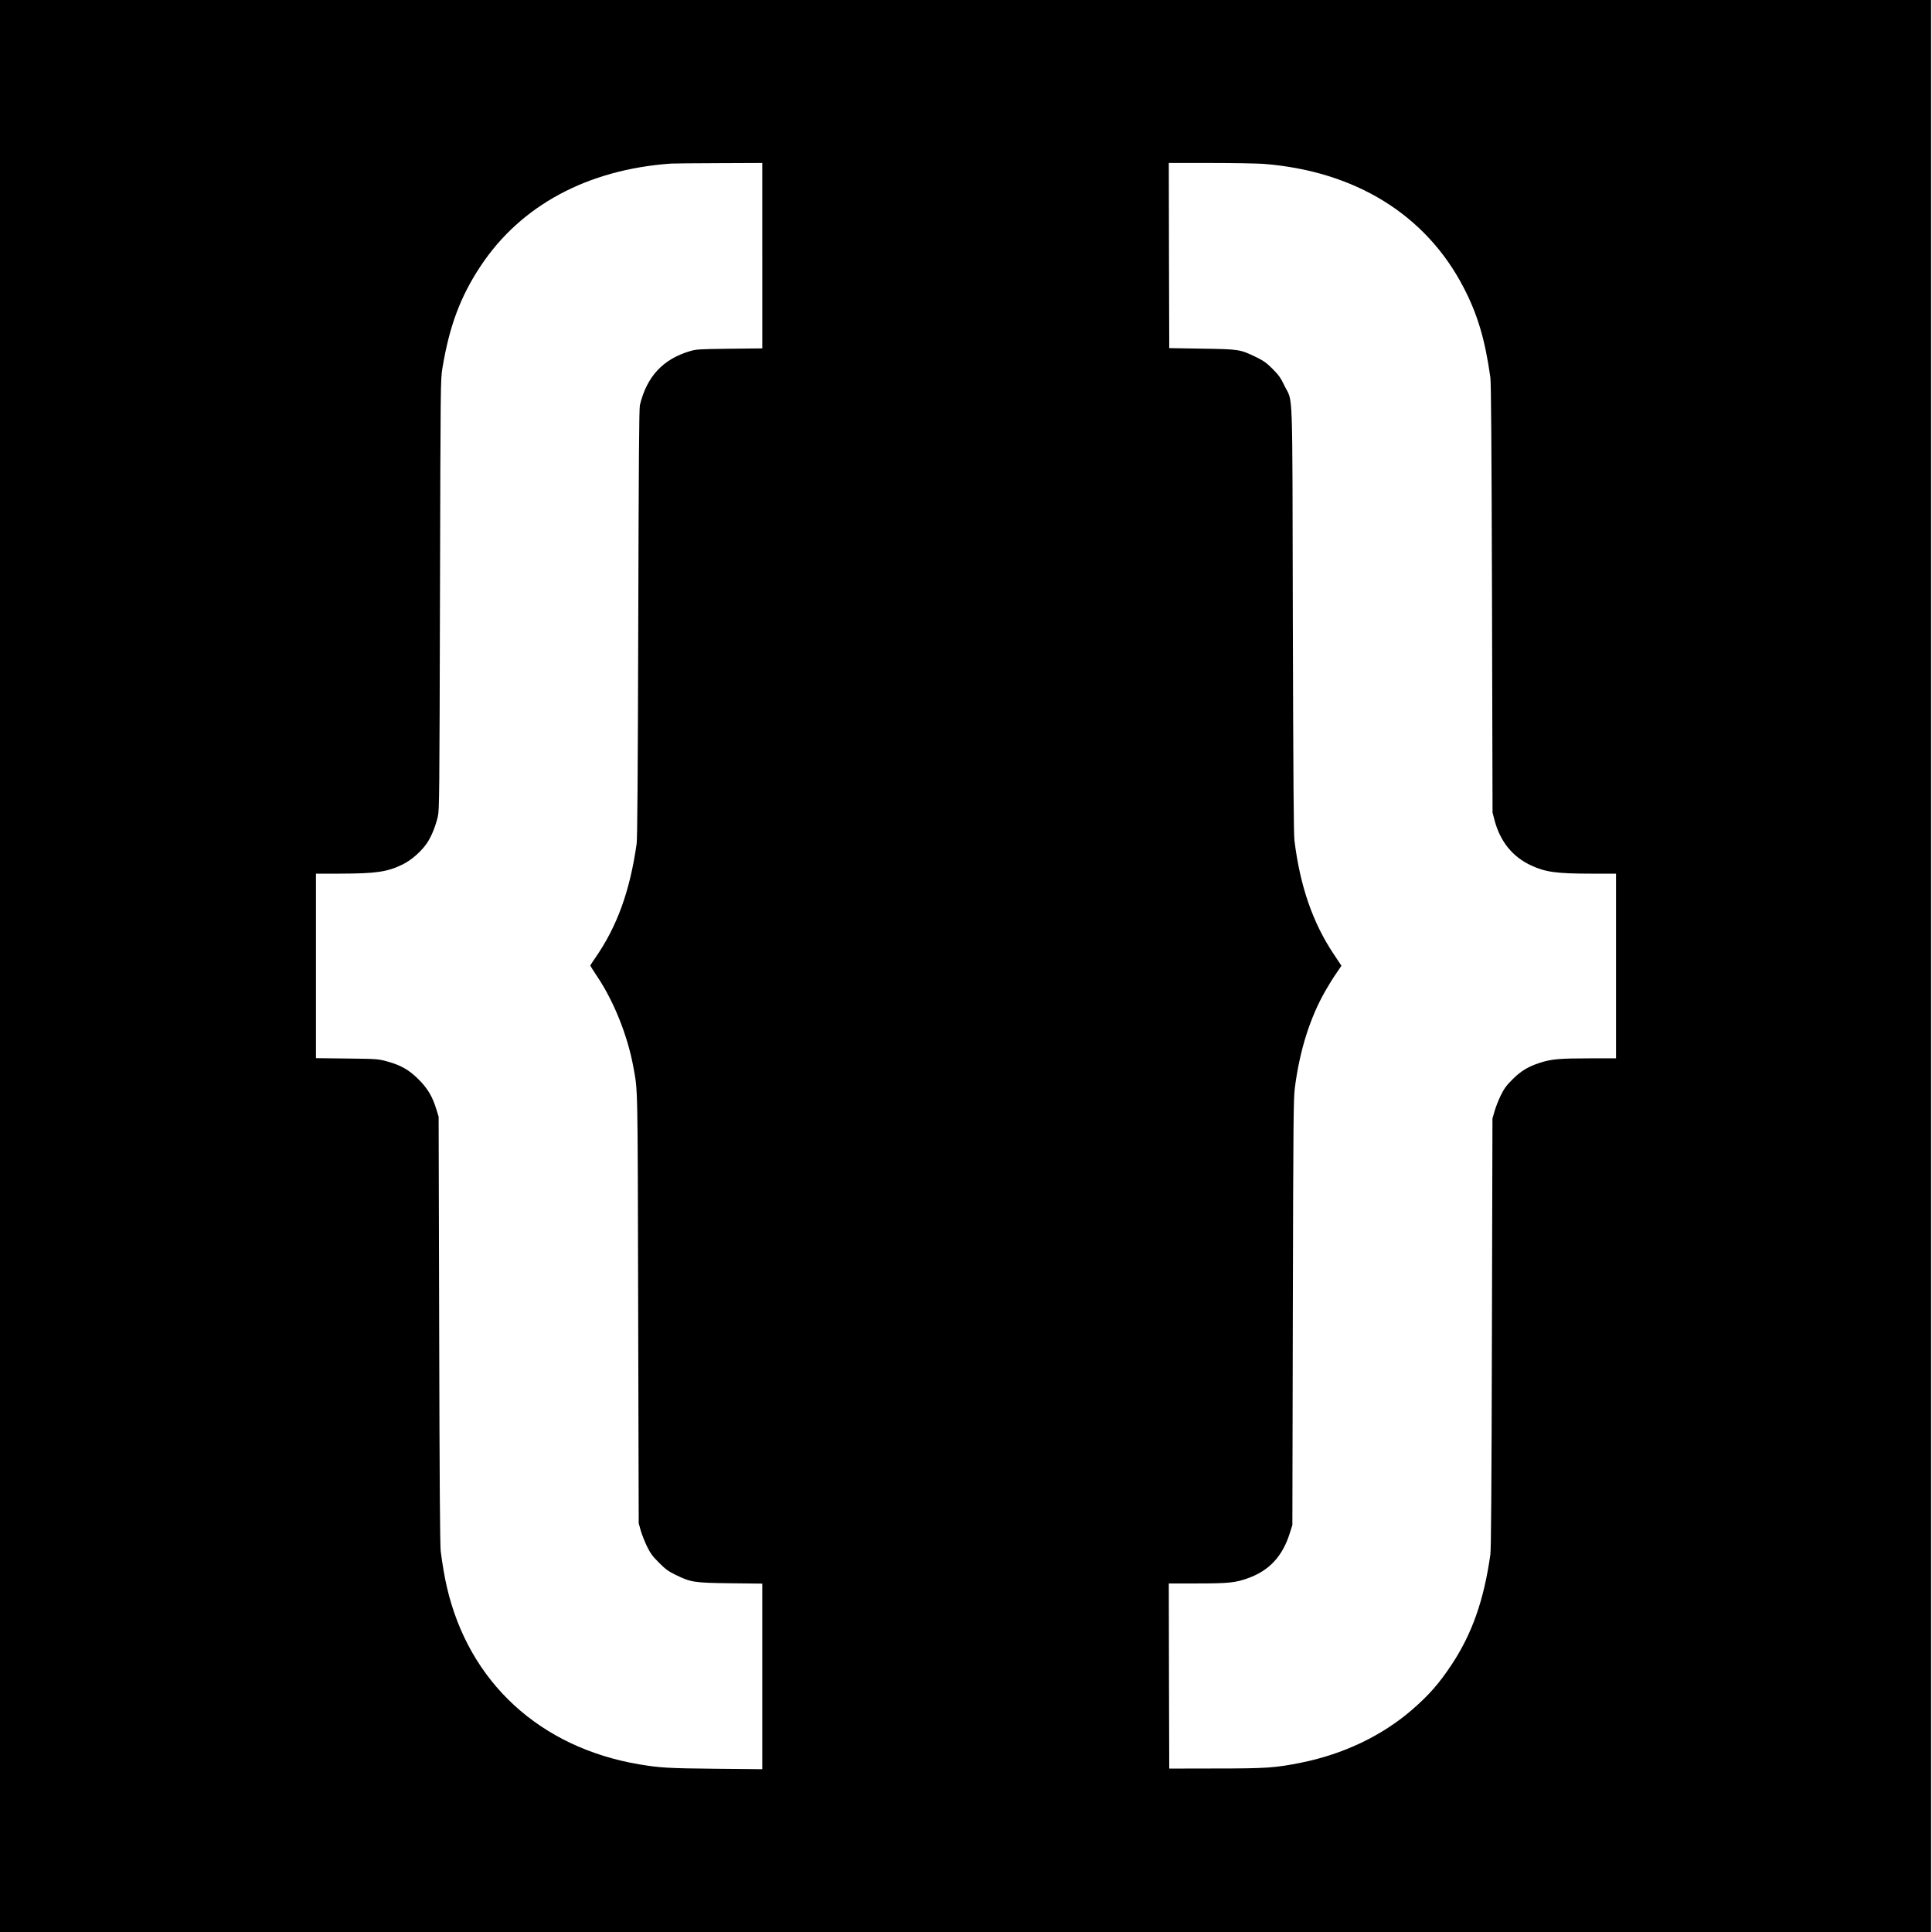
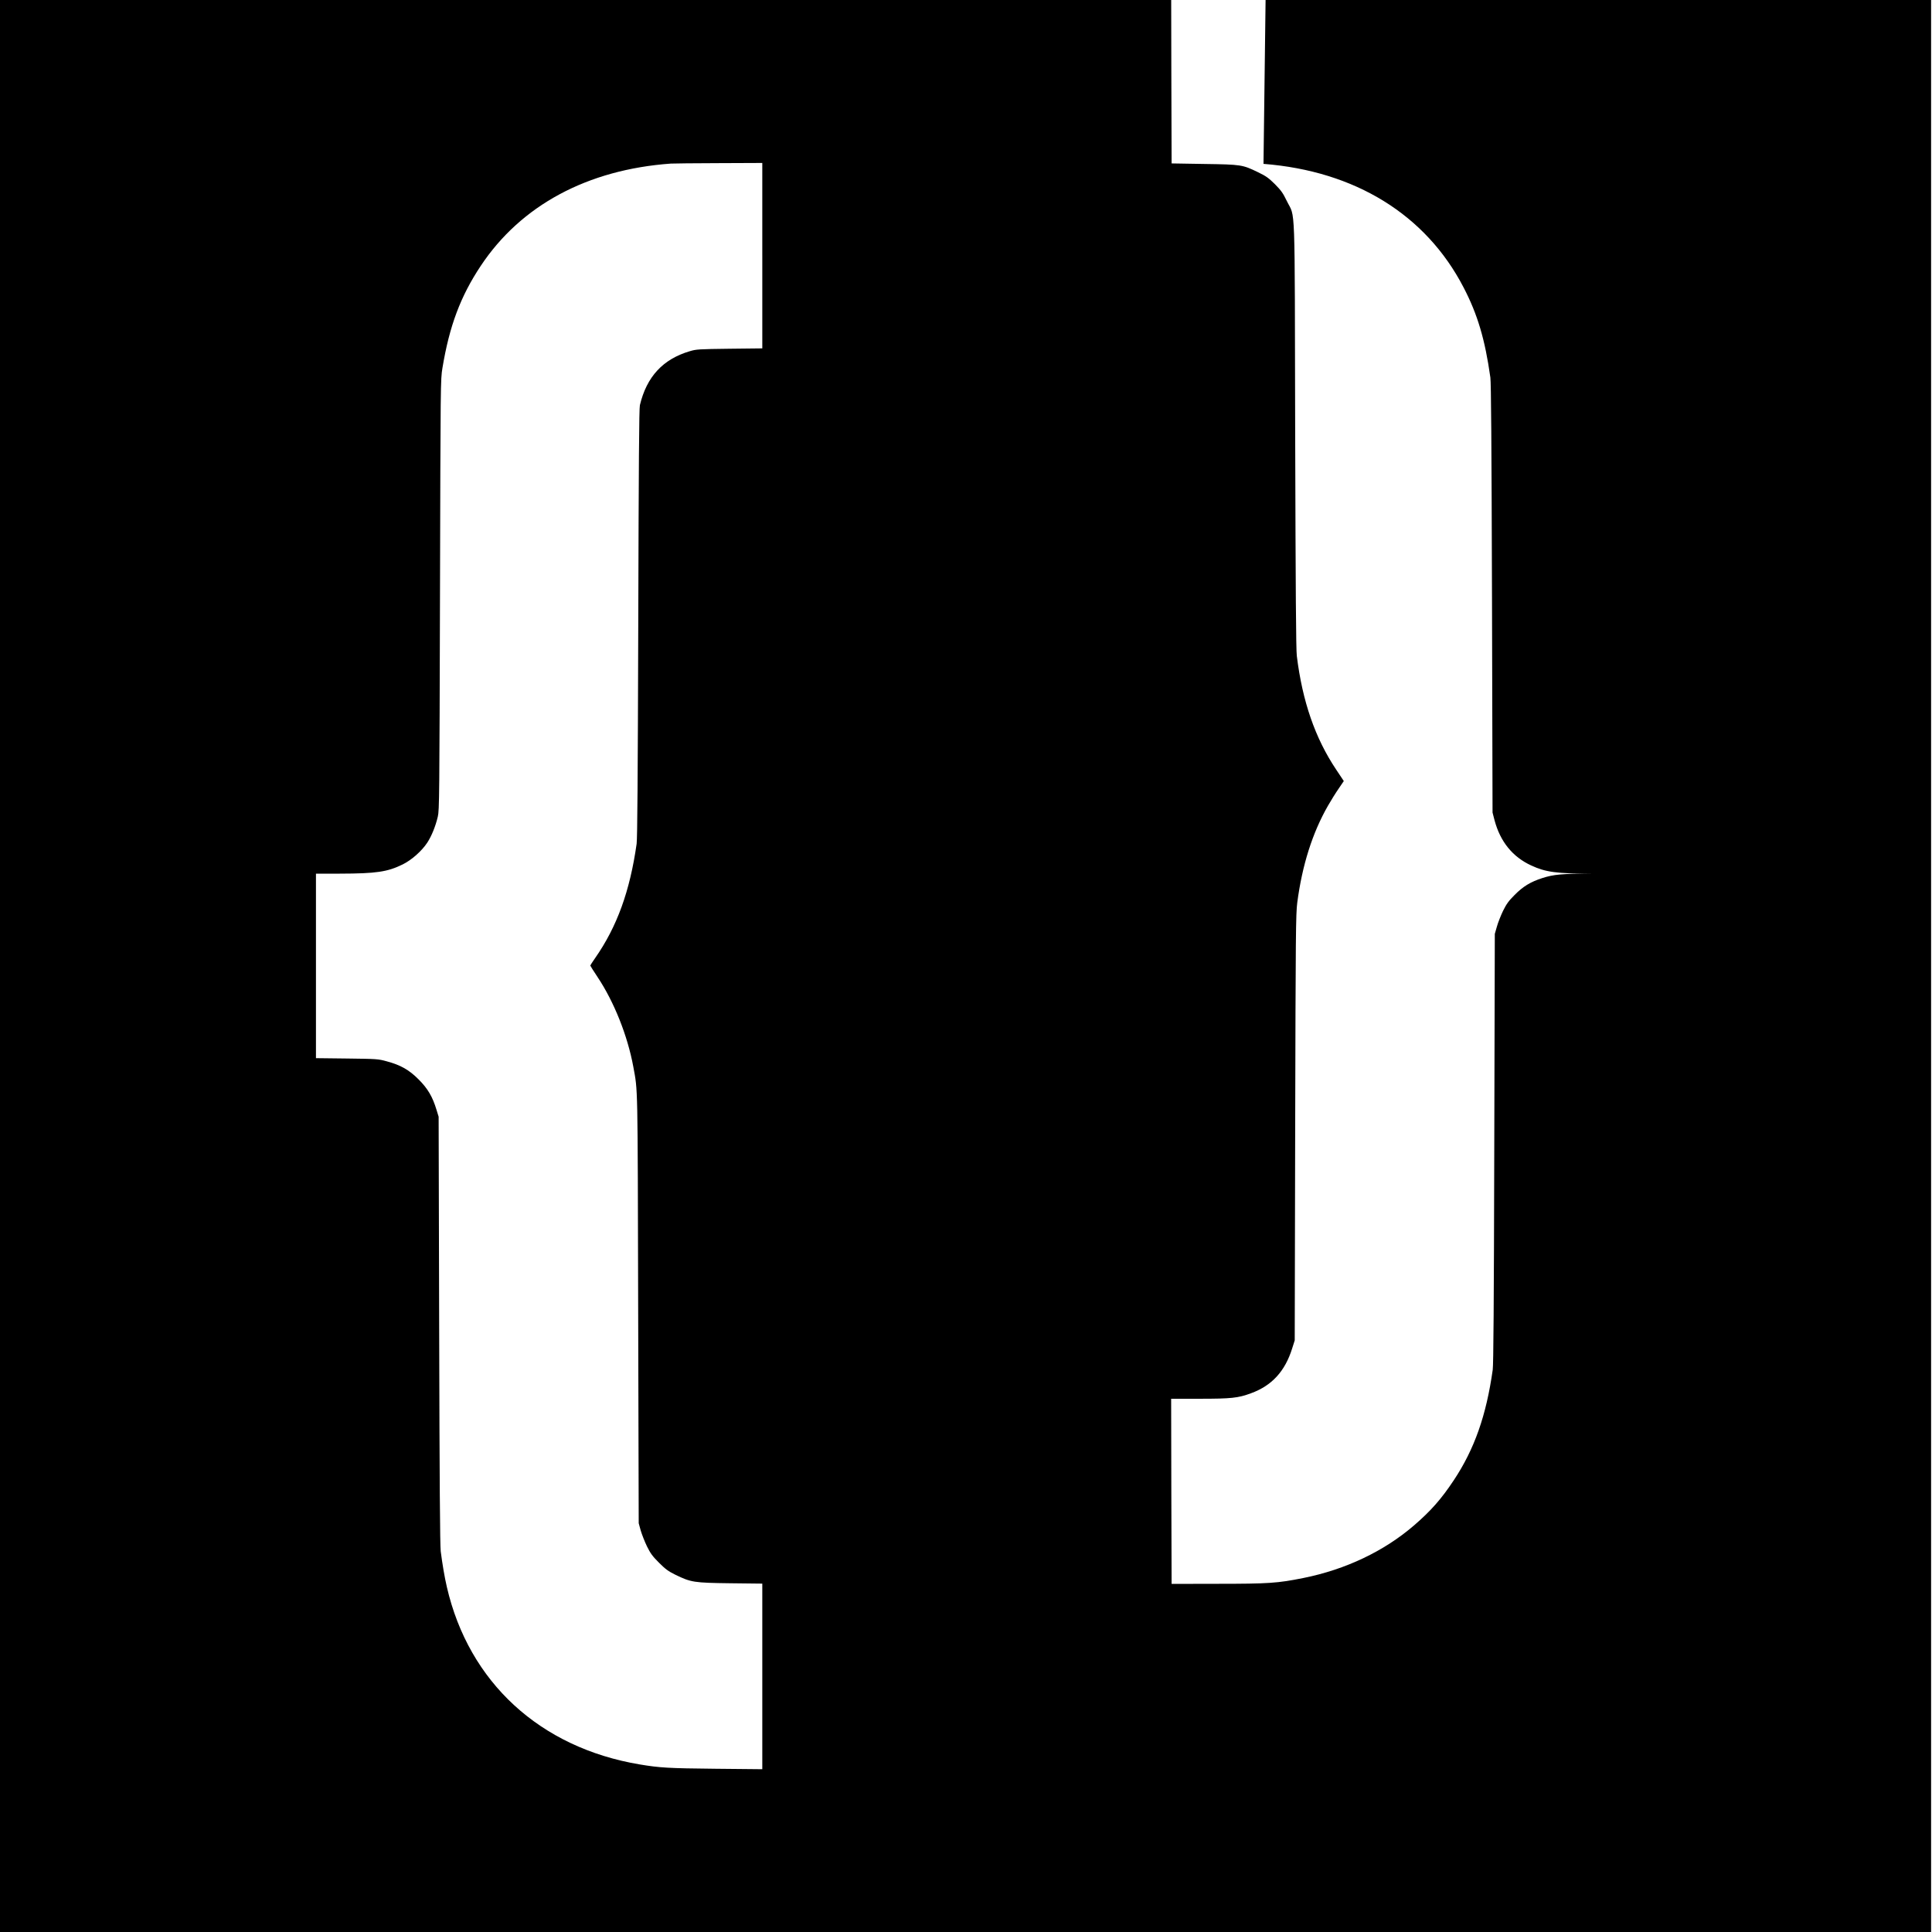
<svg xmlns="http://www.w3.org/2000/svg" version="1.0" width="2134pt" height="2134pt" viewBox="0 0 2134 2134" preserveAspectRatio="xMidYMid meet">
  <g transform="translate(0,2134) scale(0.1,-0.1)" fill="#000000" stroke="none">
-     <path d="M0 10670 l0 -10670 10665 0 10665 0 0 10670 0 10670 -10665 0 -10665 0 0 -10670z m8420 7846 l0 -1024 -362 -4 c-340 -4 -368 -6 -438 -27 -298 -88 -477 -282 -552 -596 -9 -38 -13 -631 -18 -2405 -5 -1738 -10 -2377 -18 -2440 -74 -522 -216 -915 -458 -1262 -30 -43 -54 -80 -54 -83 0 -3 36 -61 81 -128 183 -275 331 -648 394 -988 51 -280 48 -137 54 -2679 l6 -2365 22 -80 c13 -44 44 -123 69 -175 39 -79 61 -109 133 -181 72 -72 102 -94 181 -133 173 -84 204 -89 608 -94 l352 -4 0 -1025 0 -1025 -517 5 c-521 5 -617 11 -838 48 -1101 185 -1886 907 -2129 1959 -26 112 -49 249 -68 395 -8 64 -13 780 -17 2445 l-6 2355 -23 75 c-44 146 -97 236 -197 336 -106 107 -200 160 -353 201 -94 26 -109 27 -439 31 l-343 4 0 1019 0 1019 263 0 c403 1 526 19 695 102 98 48 211 148 272 241 47 72 91 180 116 287 17 71 18 214 24 2450 6 2368 6 2375 27 2505 77 464 199 791 423 1128 444 669 1179 1064 2100 1130 25 2 262 4 528 5 l482 2 0 -1024z m5536 1014 c1011 -79 1792 -560 2209 -1363 155 -297 238 -576 297 -997 8 -63 13 -702 18 -2445 l6 -2360 22 -85 c63 -236 199 -405 406 -500 157 -73 279 -90 669 -90 l267 0 0 -1020 0 -1020 -293 0 c-328 0 -421 -8 -548 -49 -130 -42 -212 -92 -305 -186 -66 -66 -90 -99 -128 -176 -25 -52 -56 -130 -68 -174 l-23 -80 -6 -2365 c-4 -1745 -9 -2387 -17 -2450 -71 -504 -202 -877 -430 -1220 -137 -207 -254 -339 -437 -497 -332 -287 -757 -489 -1225 -583 -283 -57 -385 -64 -945 -64 l-510 -1 -3 1023 -2 1022 314 0 c347 0 426 8 566 60 232 84 378 243 457 497 l28 88 5 2350 c5 2161 7 2361 23 2485 54 412 167 770 339 1070 33 58 86 143 118 189 l57 84 -84 126 c-233 348 -373 754 -435 1256 -9 75 -13 694 -18 2445 -6 2656 4 2381 -92 2579 -43 89 -62 116 -132 187 -71 70 -98 89 -187 132 -172 83 -183 85 -594 91 l-360 6 -3 1023 -2 1022 459 0 c252 0 516 -5 587 -10z" />
+     <path d="M0 10670 l0 -10670 10665 0 10665 0 0 10670 0 10670 -10665 0 -10665 0 0 -10670z m8420 7846 l0 -1024 -362 -4 c-340 -4 -368 -6 -438 -27 -298 -88 -477 -282 -552 -596 -9 -38 -13 -631 -18 -2405 -5 -1738 -10 -2377 -18 -2440 -74 -522 -216 -915 -458 -1262 -30 -43 -54 -80 -54 -83 0 -3 36 -61 81 -128 183 -275 331 -648 394 -988 51 -280 48 -137 54 -2679 l6 -2365 22 -80 c13 -44 44 -123 69 -175 39 -79 61 -109 133 -181 72 -72 102 -94 181 -133 173 -84 204 -89 608 -94 l352 -4 0 -1025 0 -1025 -517 5 c-521 5 -617 11 -838 48 -1101 185 -1886 907 -2129 1959 -26 112 -49 249 -68 395 -8 64 -13 780 -17 2445 l-6 2355 -23 75 c-44 146 -97 236 -197 336 -106 107 -200 160 -353 201 -94 26 -109 27 -439 31 l-343 4 0 1019 0 1019 263 0 c403 1 526 19 695 102 98 48 211 148 272 241 47 72 91 180 116 287 17 71 18 214 24 2450 6 2368 6 2375 27 2505 77 464 199 791 423 1128 444 669 1179 1064 2100 1130 25 2 262 4 528 5 l482 2 0 -1024z m5536 1014 c1011 -79 1792 -560 2209 -1363 155 -297 238 -576 297 -997 8 -63 13 -702 18 -2445 l6 -2360 22 -85 c63 -236 199 -405 406 -500 157 -73 279 -90 669 -90 c-328 0 -421 -8 -548 -49 -130 -42 -212 -92 -305 -186 -66 -66 -90 -99 -128 -176 -25 -52 -56 -130 -68 -174 l-23 -80 -6 -2365 c-4 -1745 -9 -2387 -17 -2450 -71 -504 -202 -877 -430 -1220 -137 -207 -254 -339 -437 -497 -332 -287 -757 -489 -1225 -583 -283 -57 -385 -64 -945 -64 l-510 -1 -3 1023 -2 1022 314 0 c347 0 426 8 566 60 232 84 378 243 457 497 l28 88 5 2350 c5 2161 7 2361 23 2485 54 412 167 770 339 1070 33 58 86 143 118 189 l57 84 -84 126 c-233 348 -373 754 -435 1256 -9 75 -13 694 -18 2445 -6 2656 4 2381 -92 2579 -43 89 -62 116 -132 187 -71 70 -98 89 -187 132 -172 83 -183 85 -594 91 l-360 6 -3 1023 -2 1022 459 0 c252 0 516 -5 587 -10z" />
  </g>
</svg>